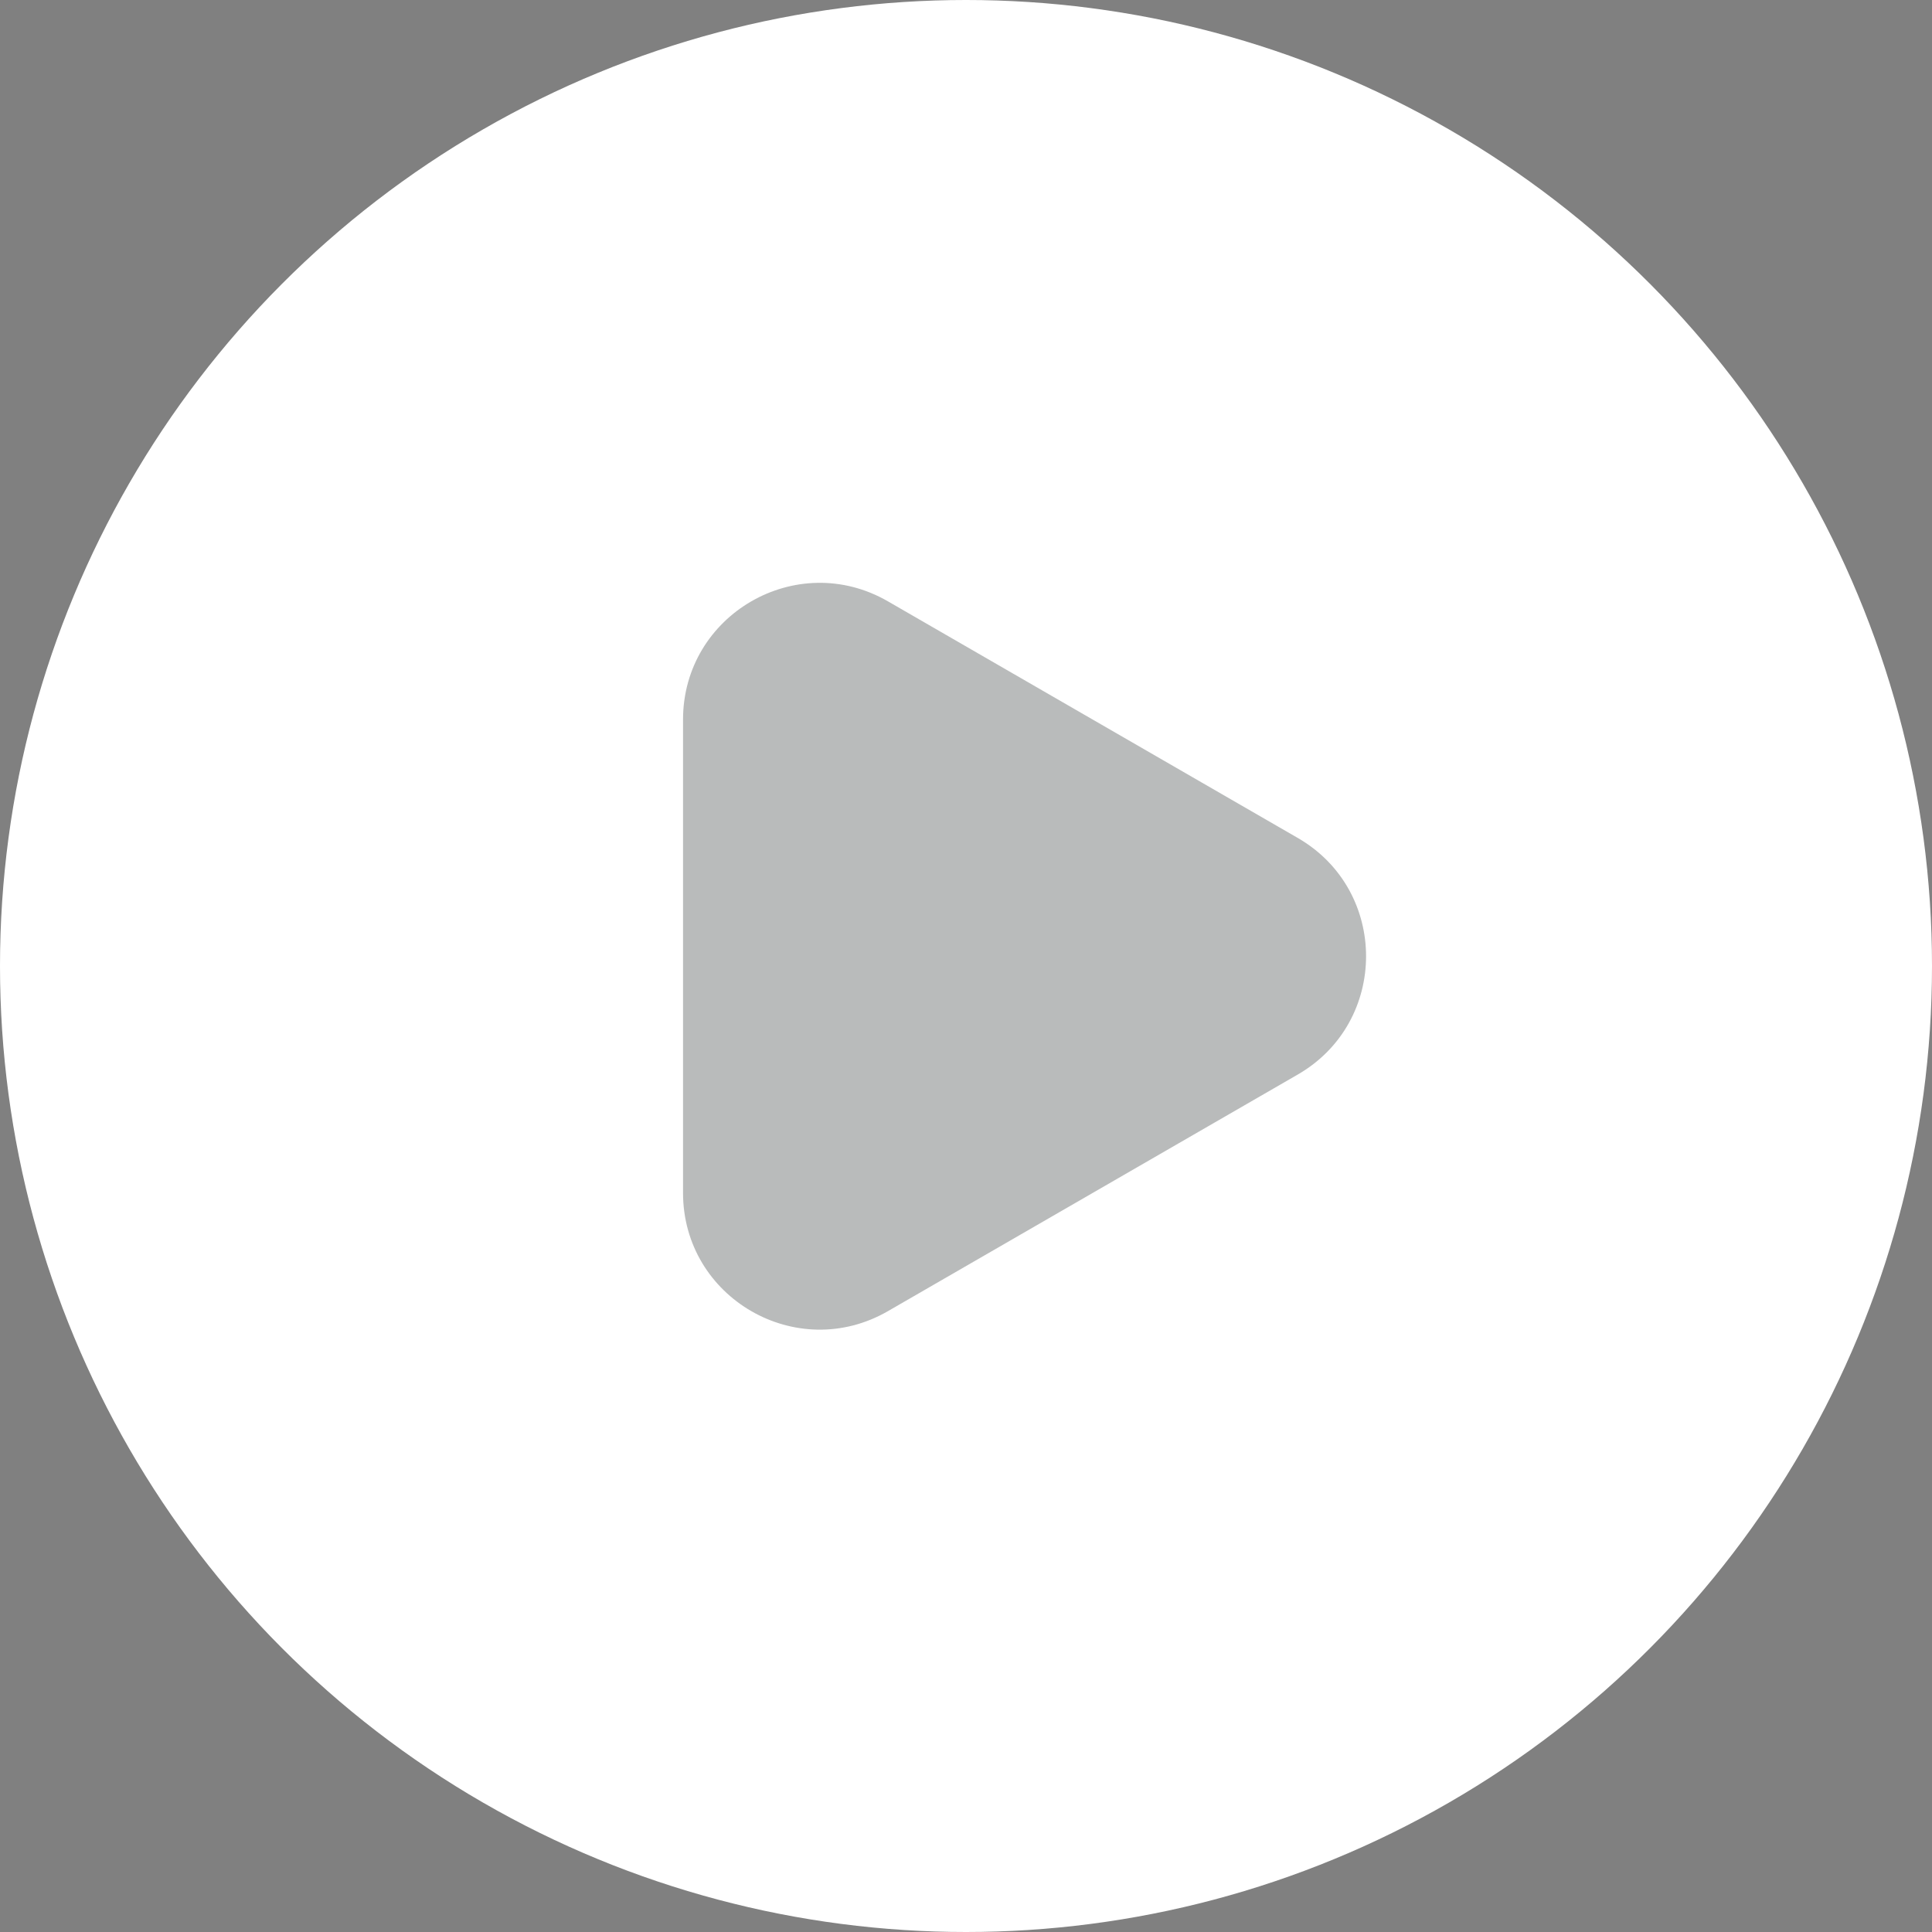
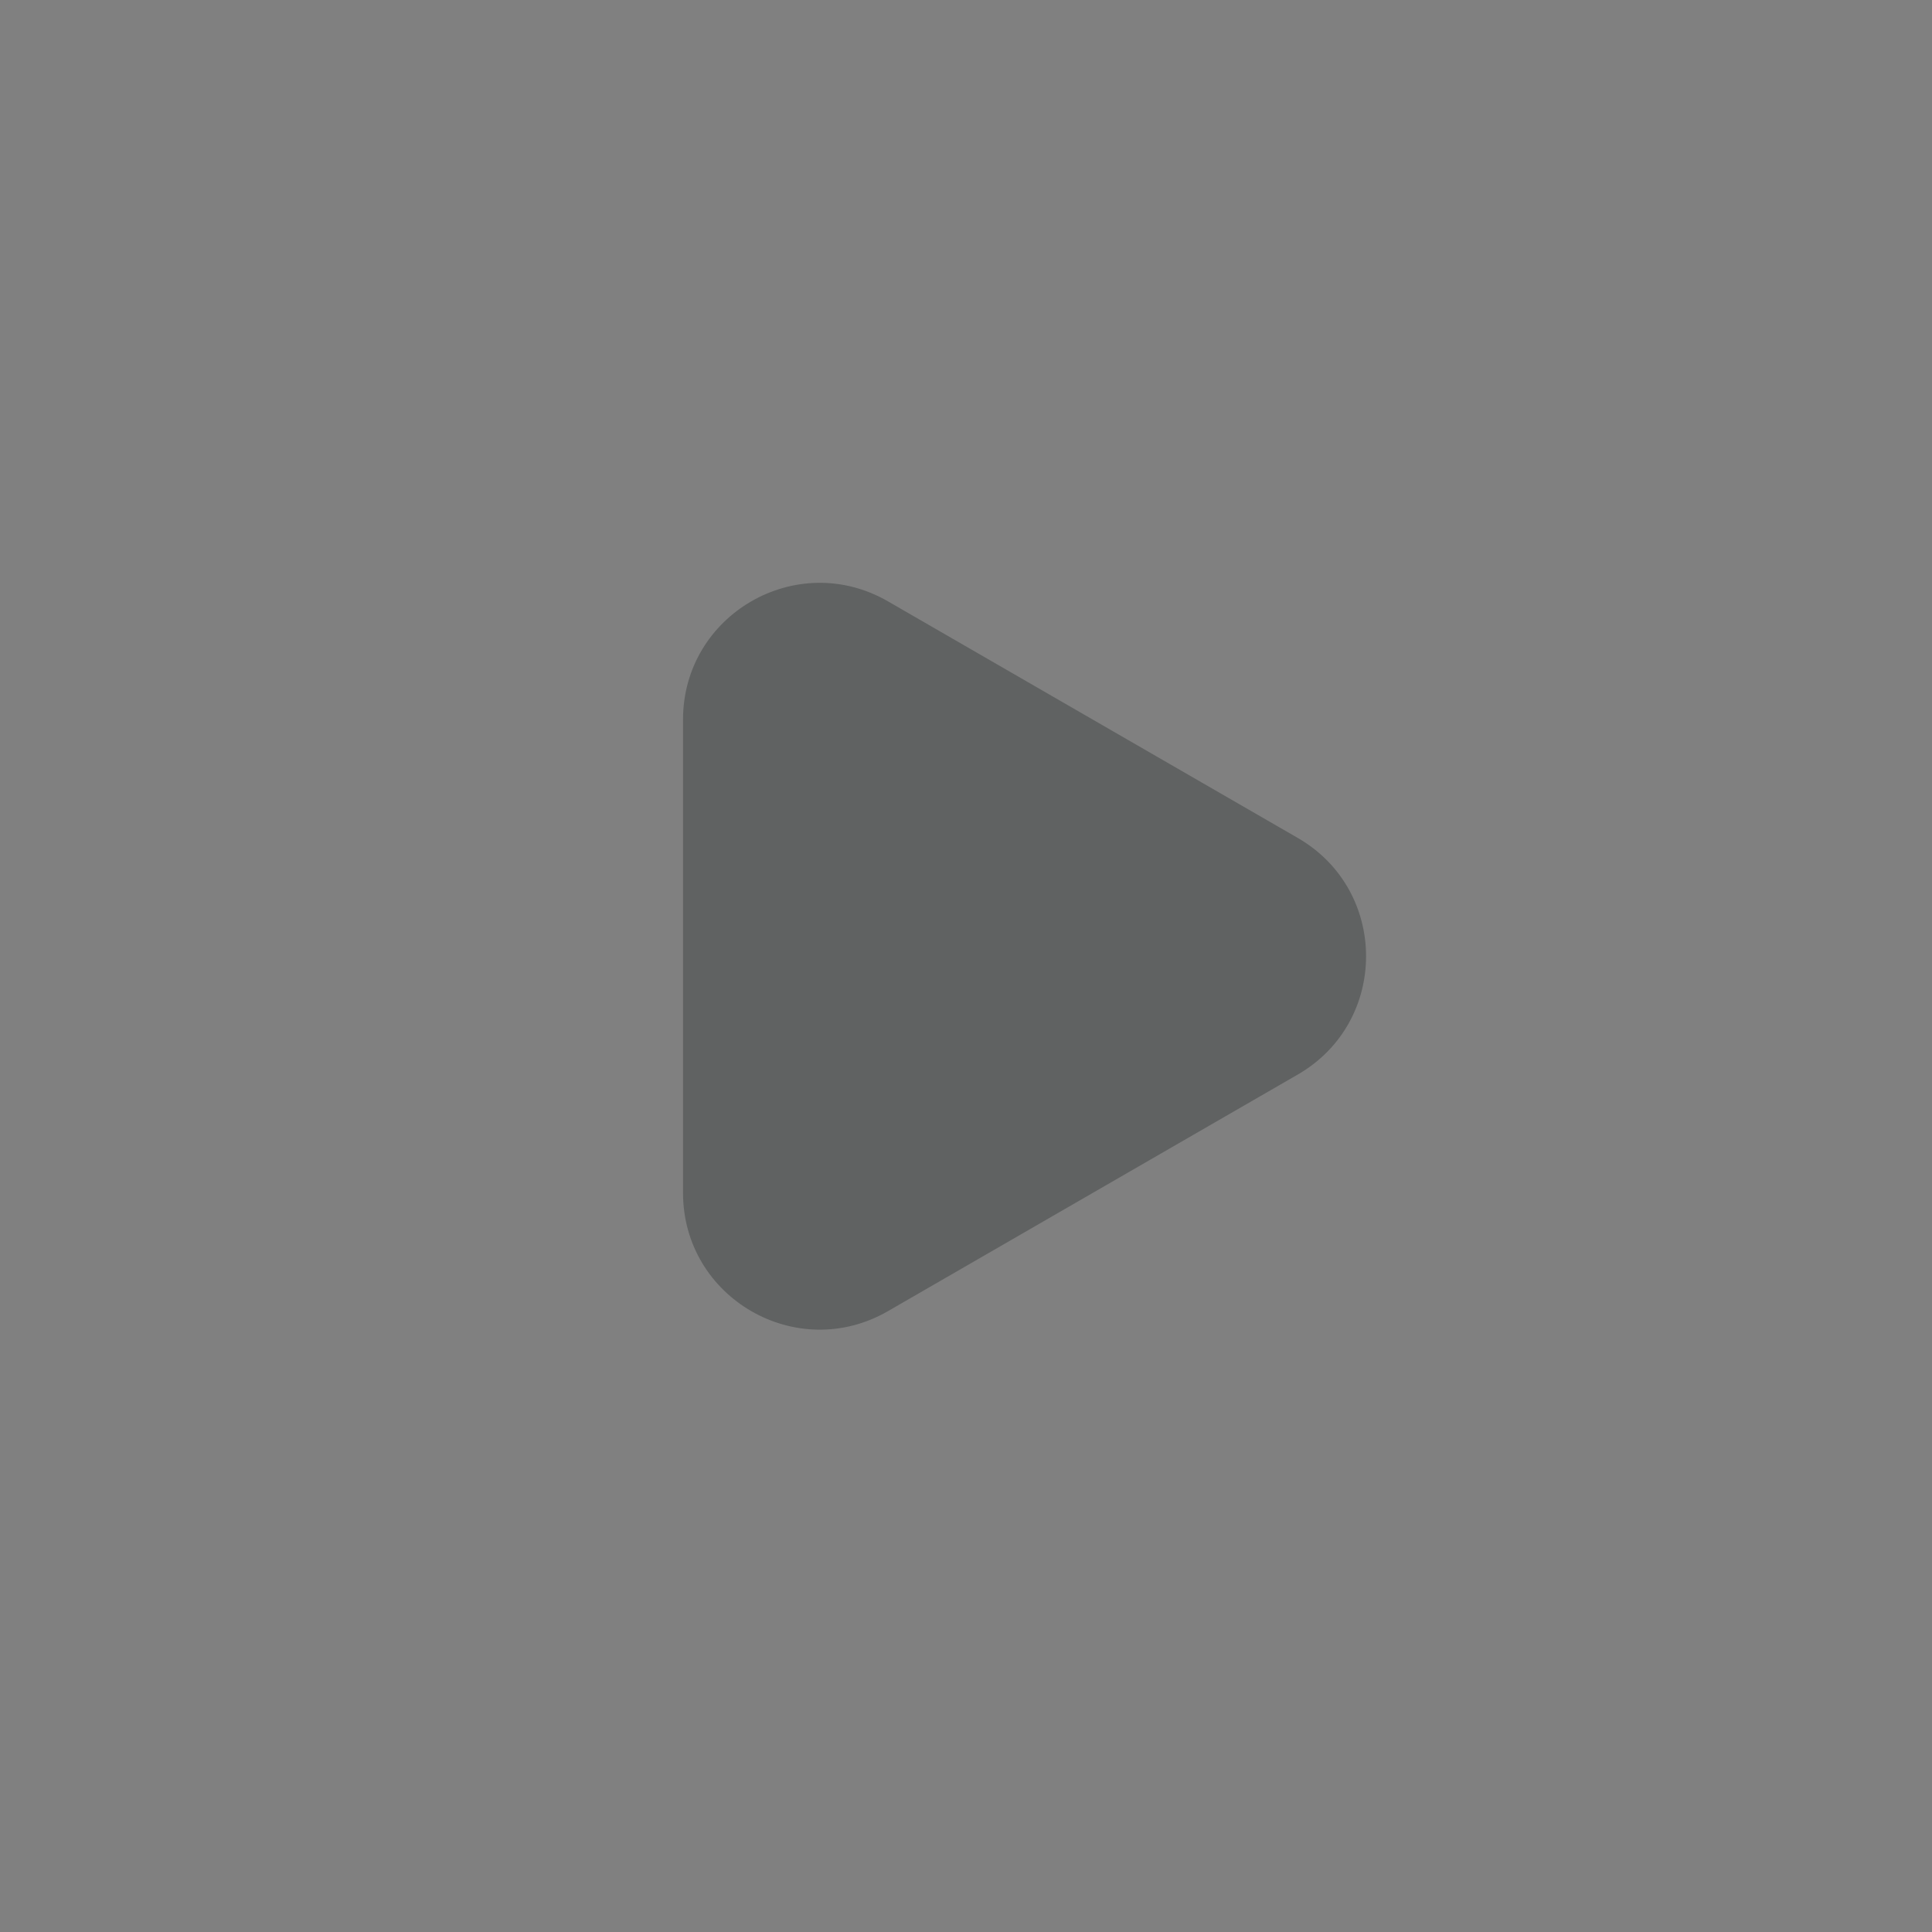
<svg xmlns="http://www.w3.org/2000/svg" width="99" height="99" viewBox="0 0 99 99" fill="none">
  <rect x="0" y="0" width="99" height="99" fill="#808080" stroke="none" />
-   <circle data-figma-bg-blur-radius="20" cx="49.5" cy="49.5" r="49.5" fill="white" />
  <path d="M66.5 42.938C71.167 45.632 71.167 52.368 66.5 55.062L45.5 67.186C40.833 69.881 35 66.513 35 61.124L35 36.876C35 31.487 40.833 28.119 45.5 30.814L66.5 42.938Z" fill="#161B1C" fill-opacity="0.3" />
  <defs>
    <clipPath id="bgblur_0_89_869_clip_path">
      <circle transform="translate(20 20)" cx="49.5" cy="49.5" r="49.5" />
    </clipPath>
  </defs>
</svg>